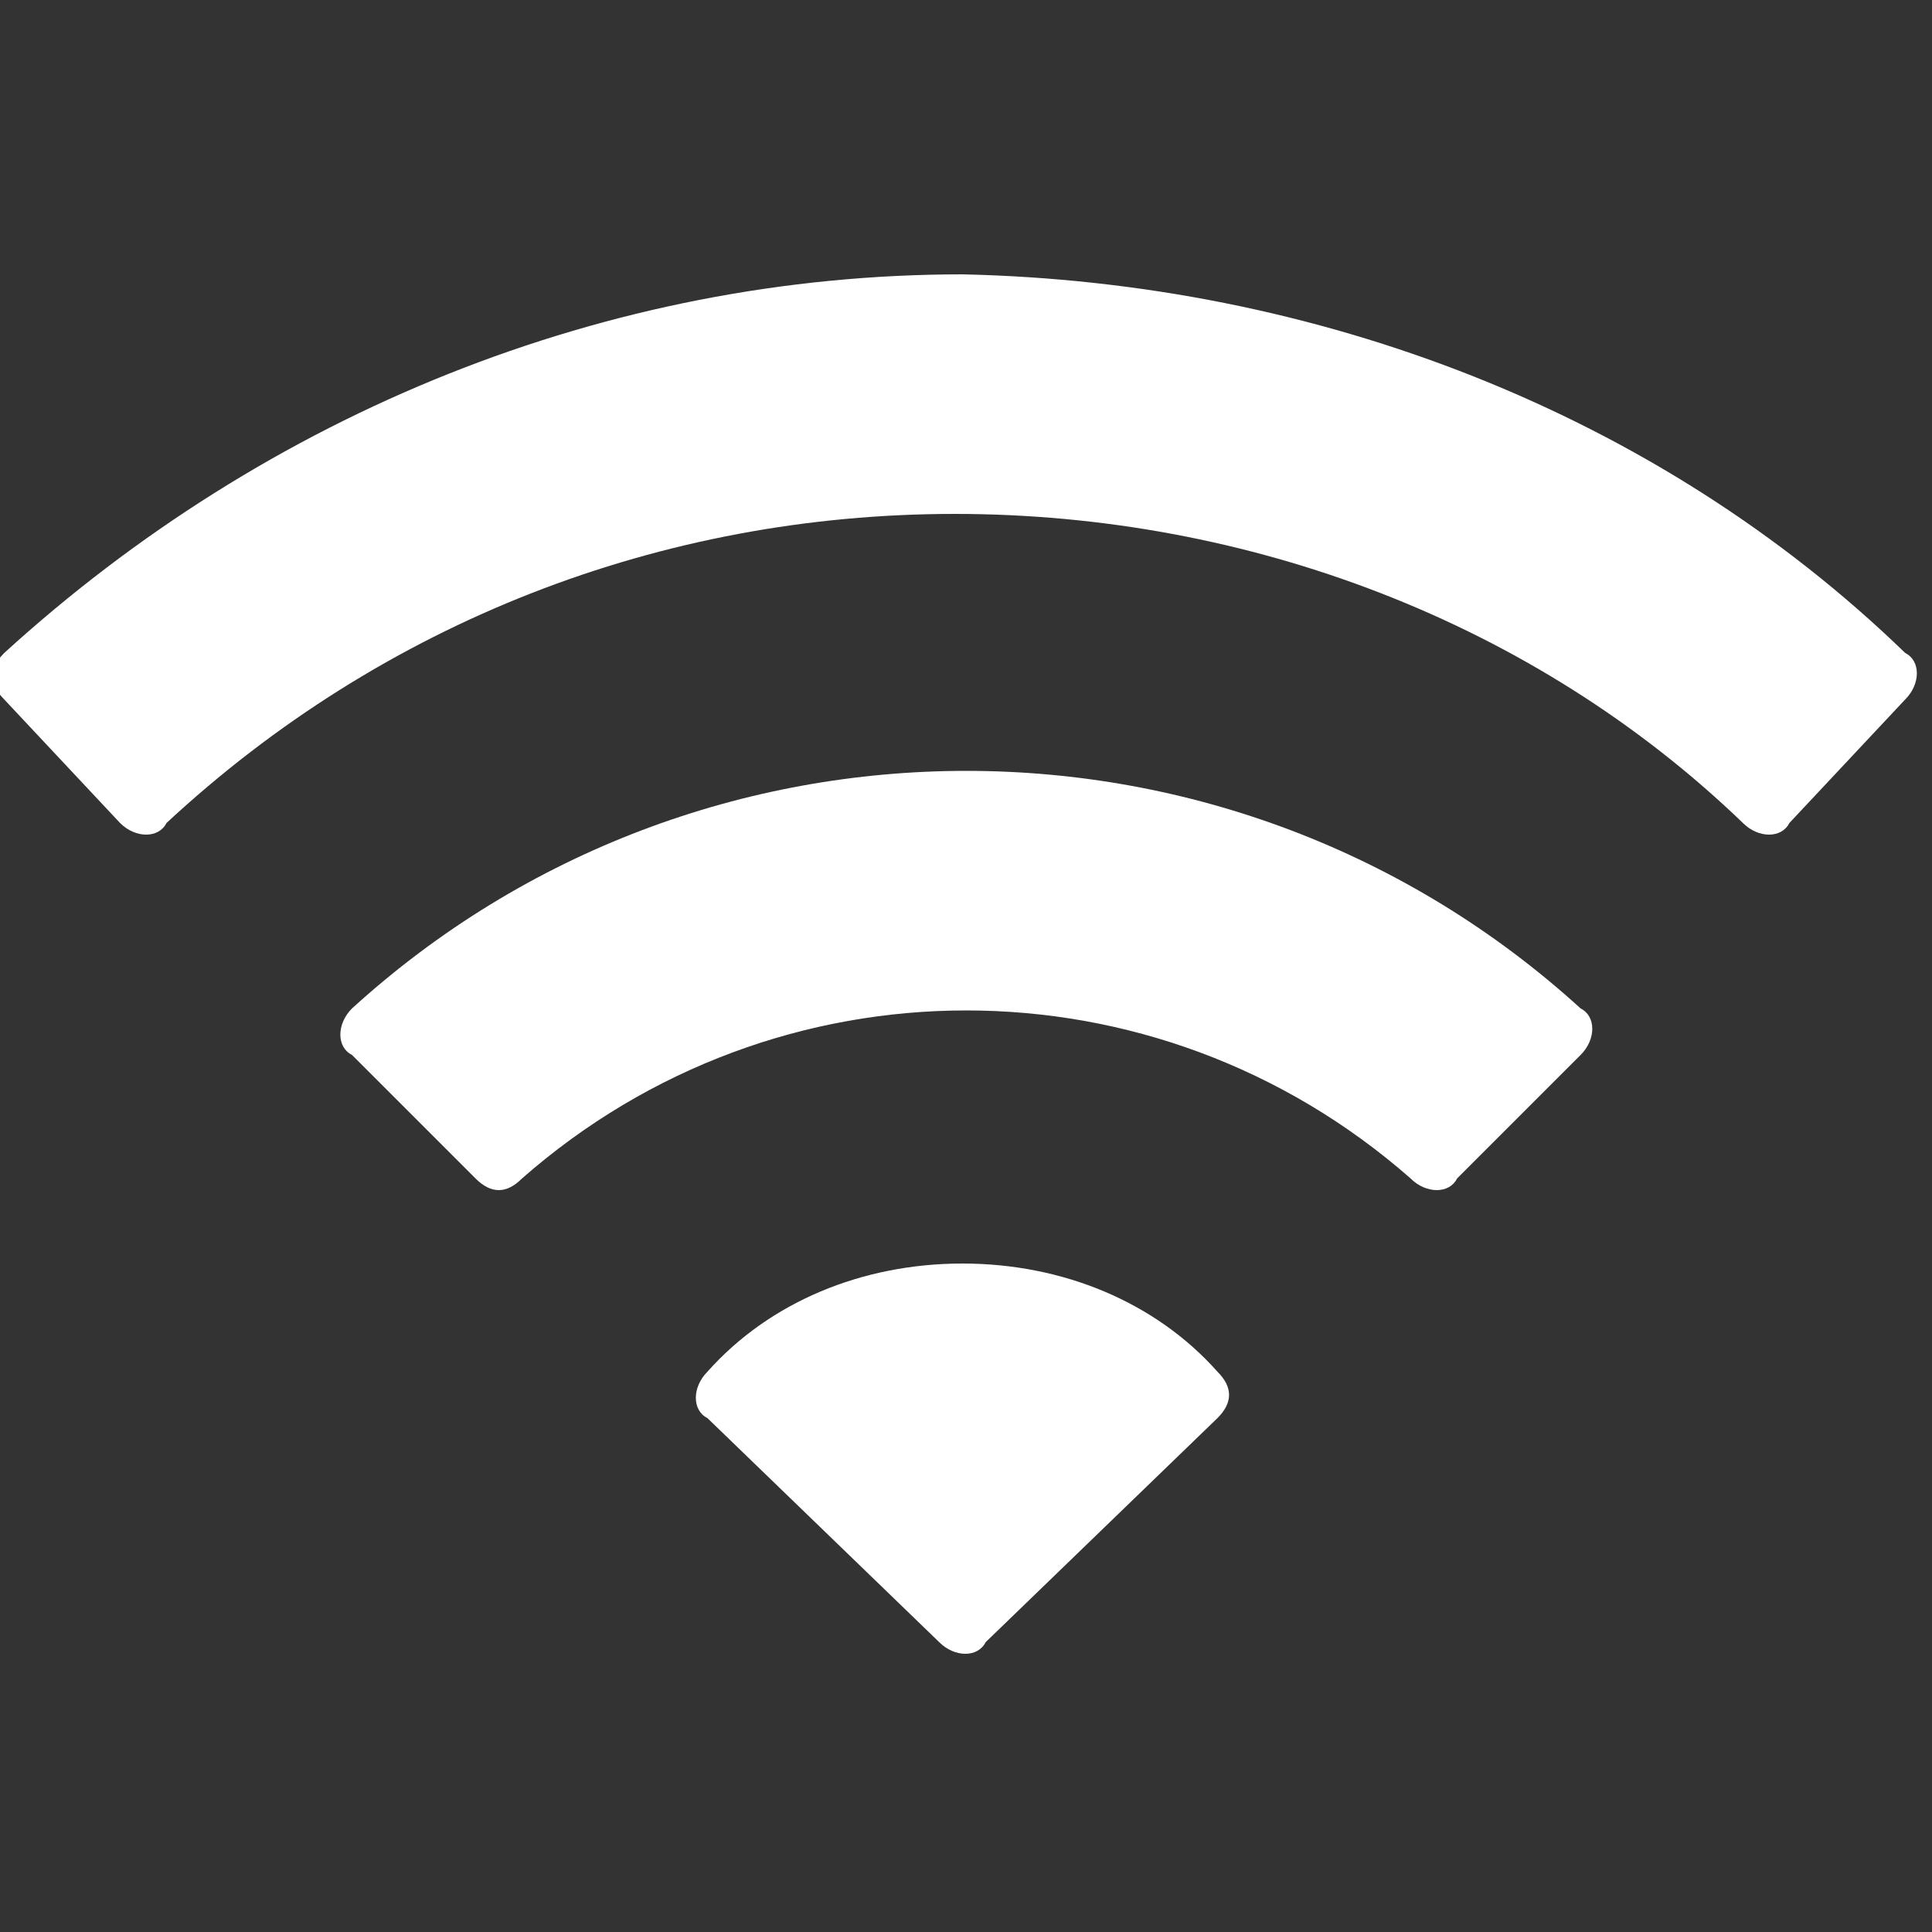
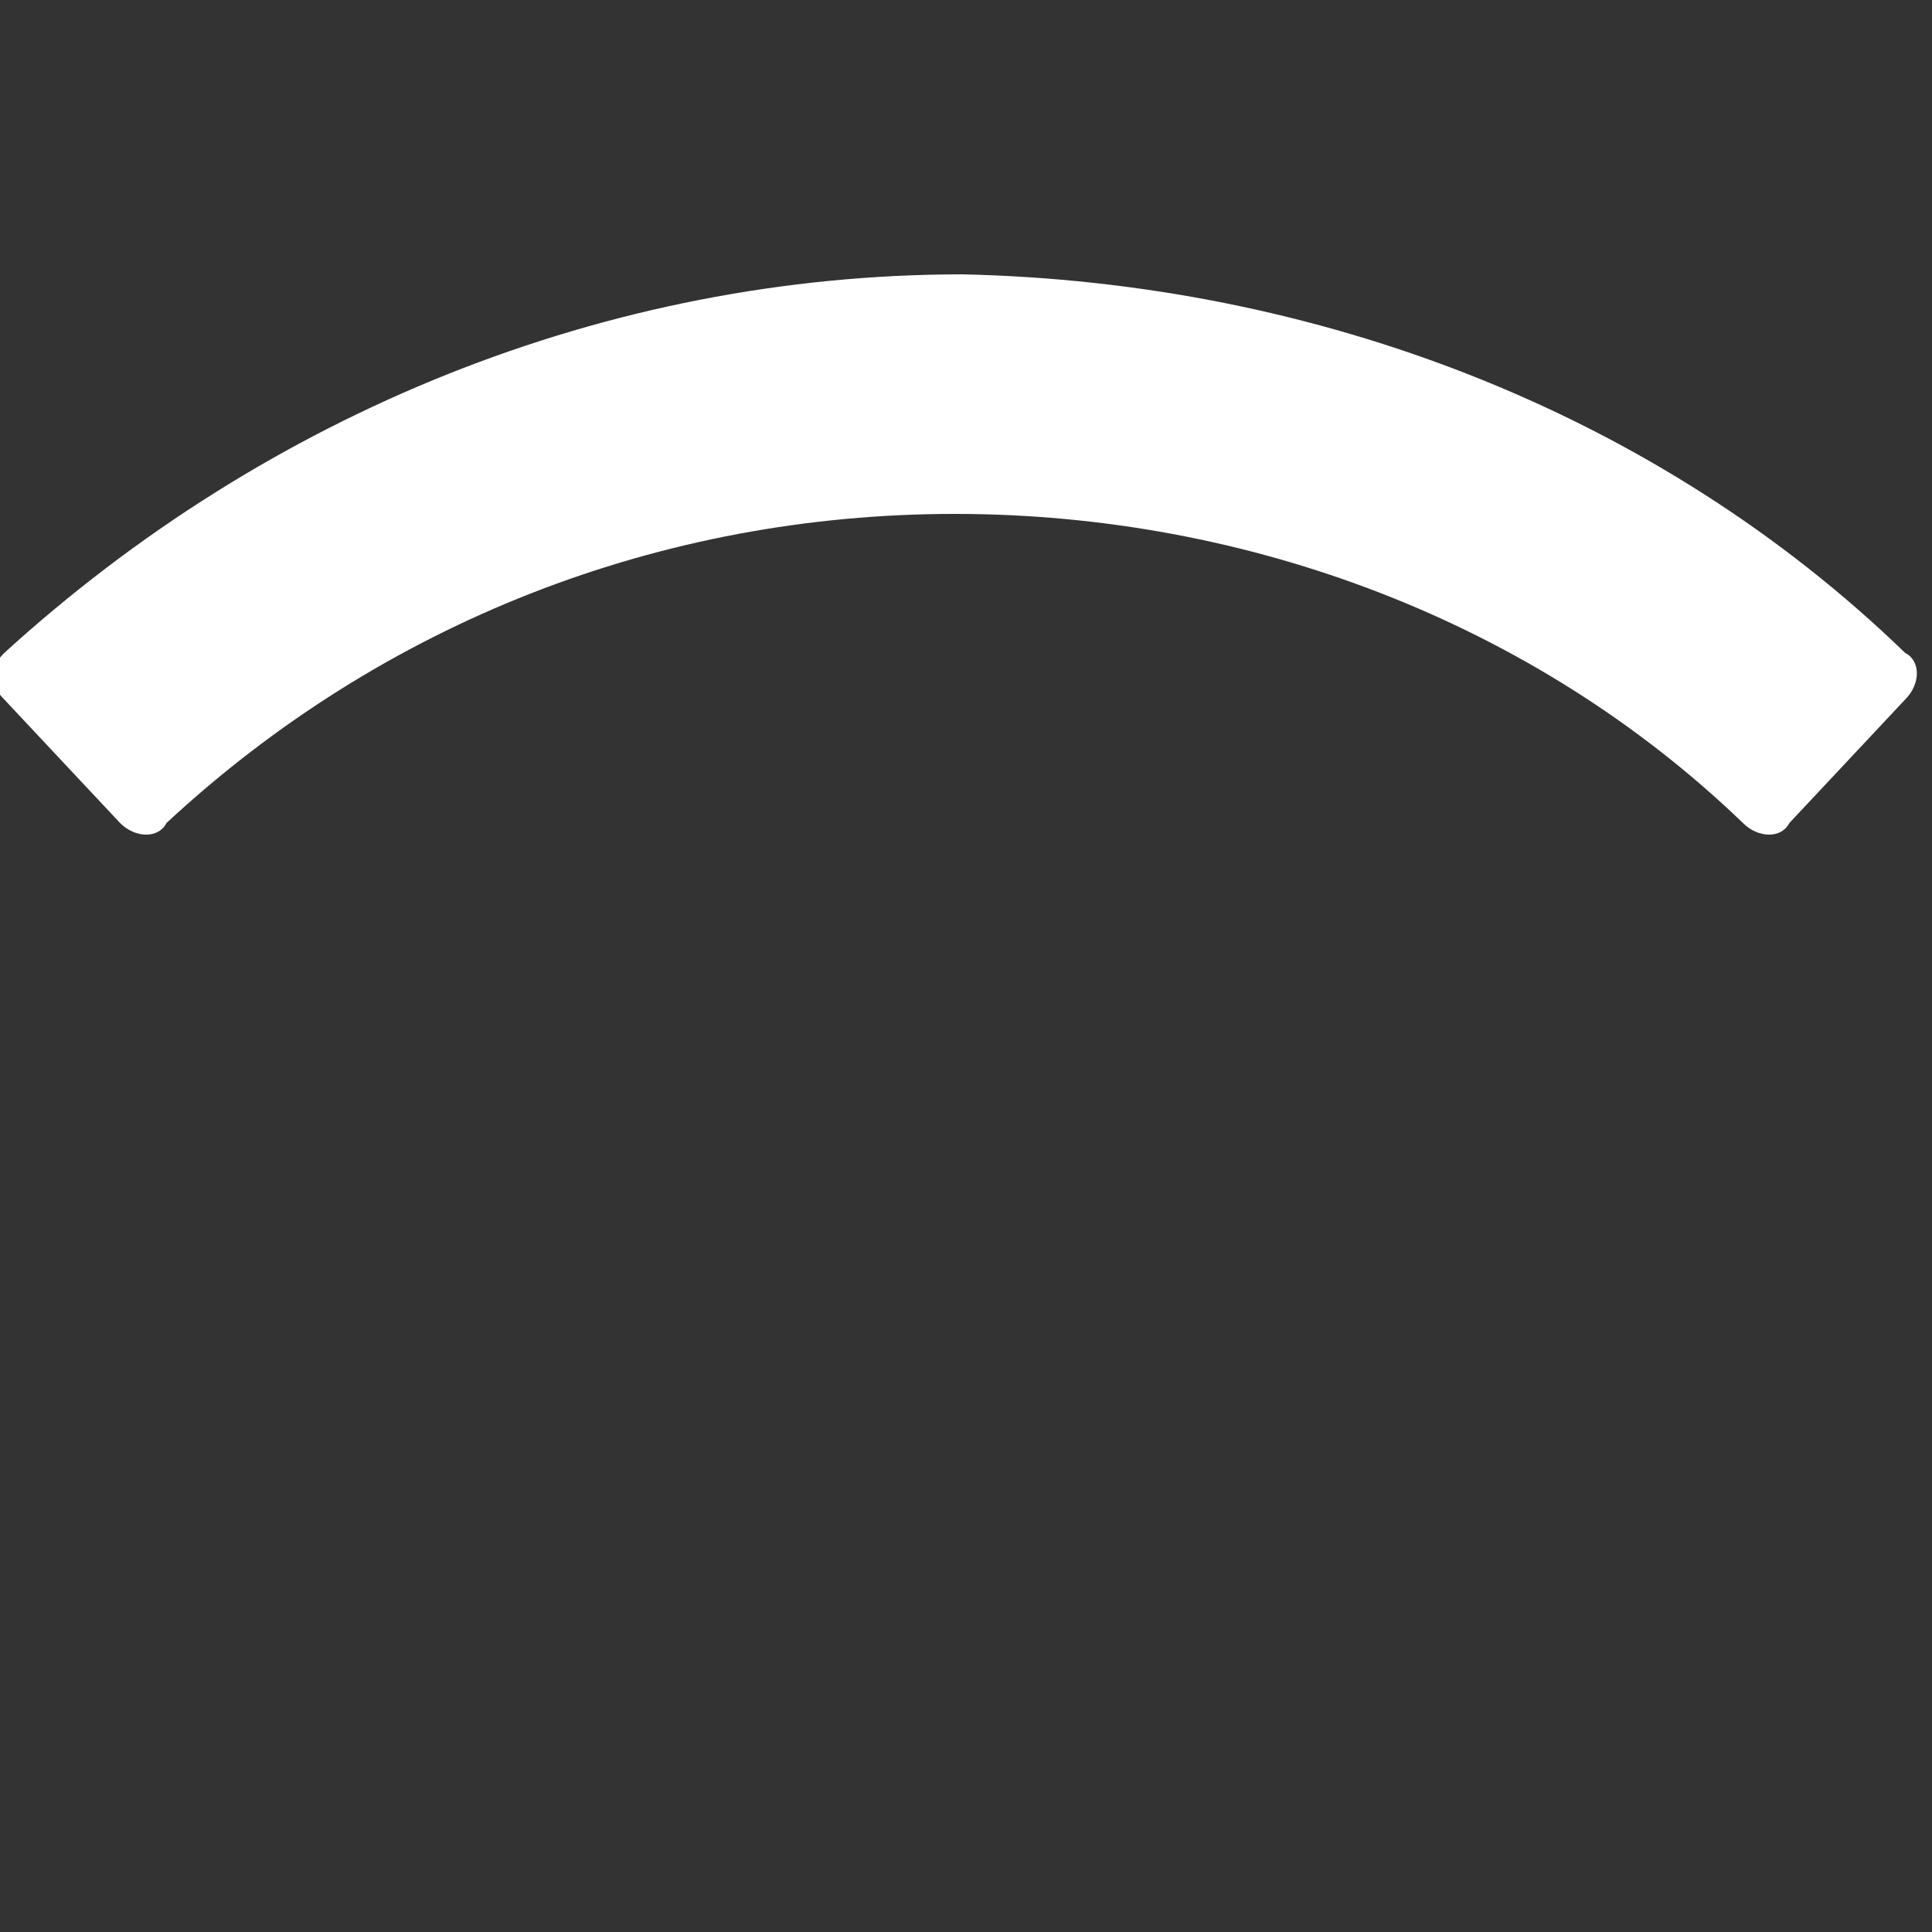
<svg xmlns="http://www.w3.org/2000/svg" version="1.1" id="レイヤー_1" x="0px" y="0px" viewBox="0 0 25 25" width="25" height="25" style="enable-background:new 0 0 25 25;" xml:space="preserve">
  <rect x="0" y="0" width="25" height="25" fill="#333333" stroke="none" />
  <style type="text/css">
	.st0{fill:#FFFFFF;}
</style>
  <g id="Icon_ionic-ios-wifi" transform="translate(-2.246 -6.75)">
    <path id="パス_1994" class="st0" d="M14.7,10.3c-4.6,0-9,1.8-12.4,4.9c-0.2,0.2-0.2,0.4,0,0.6c0,0,0,0,0,0l1.5,1.6   c0.2,0.2,0.5,0.2,0.6,0c2.8-2.6,6.4-4,10.2-4c3.8,0,7.5,1.4,10.2,4c0.2,0.2,0.5,0.2,0.6,0l1.5-1.6c0.2-0.2,0.2-0.5,0-0.6   c0,0,0,0,0,0C23.7,12.1,19.3,10.4,14.7,10.3z" />
-     <path id="パス_1995" class="st0" d="M6.8,20.4L8.4,22c0.2,0.2,0.4,0.2,0.6,0c3.3-2.9,8.2-2.9,11.5,0c0.2,0.2,0.5,0.2,0.6,0   l1.6-1.6c0.2-0.2,0.2-0.5,0-0.6c0,0,0,0,0,0c-4.5-4.1-11.4-4.1-15.9,0C6.6,20,6.6,20.3,6.8,20.4C6.8,20.4,6.8,20.4,6.8,20.4z" />
-     <path id="パス_1996" class="st0" d="M14.7,23.1c-1.3,0-2.5,0.5-3.3,1.4c-0.2,0.2-0.2,0.5,0,0.6l3,2.9c0.2,0.2,0.5,0.2,0.6,0   l3-2.9c0.2-0.2,0.2-0.4,0-0.6C17.2,23.6,16,23.1,14.7,23.1z" />
  </g>
</svg>